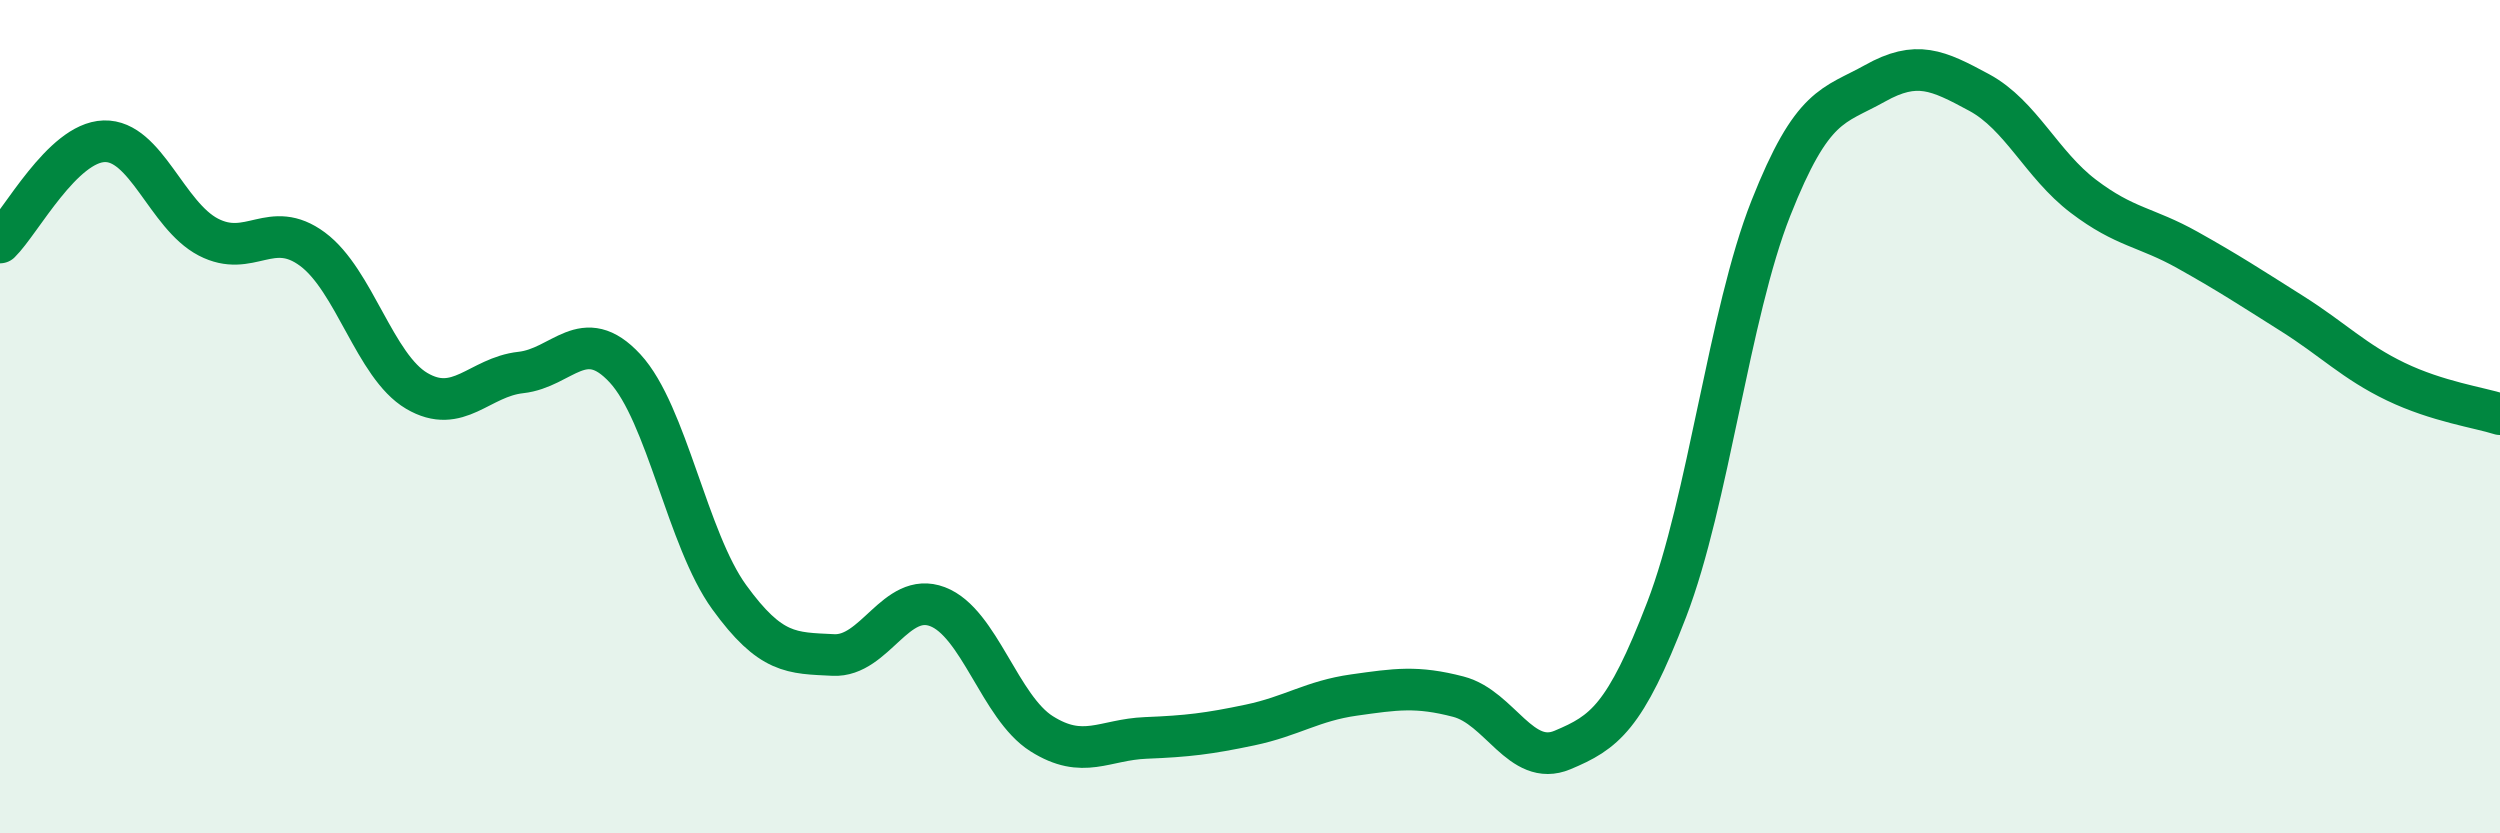
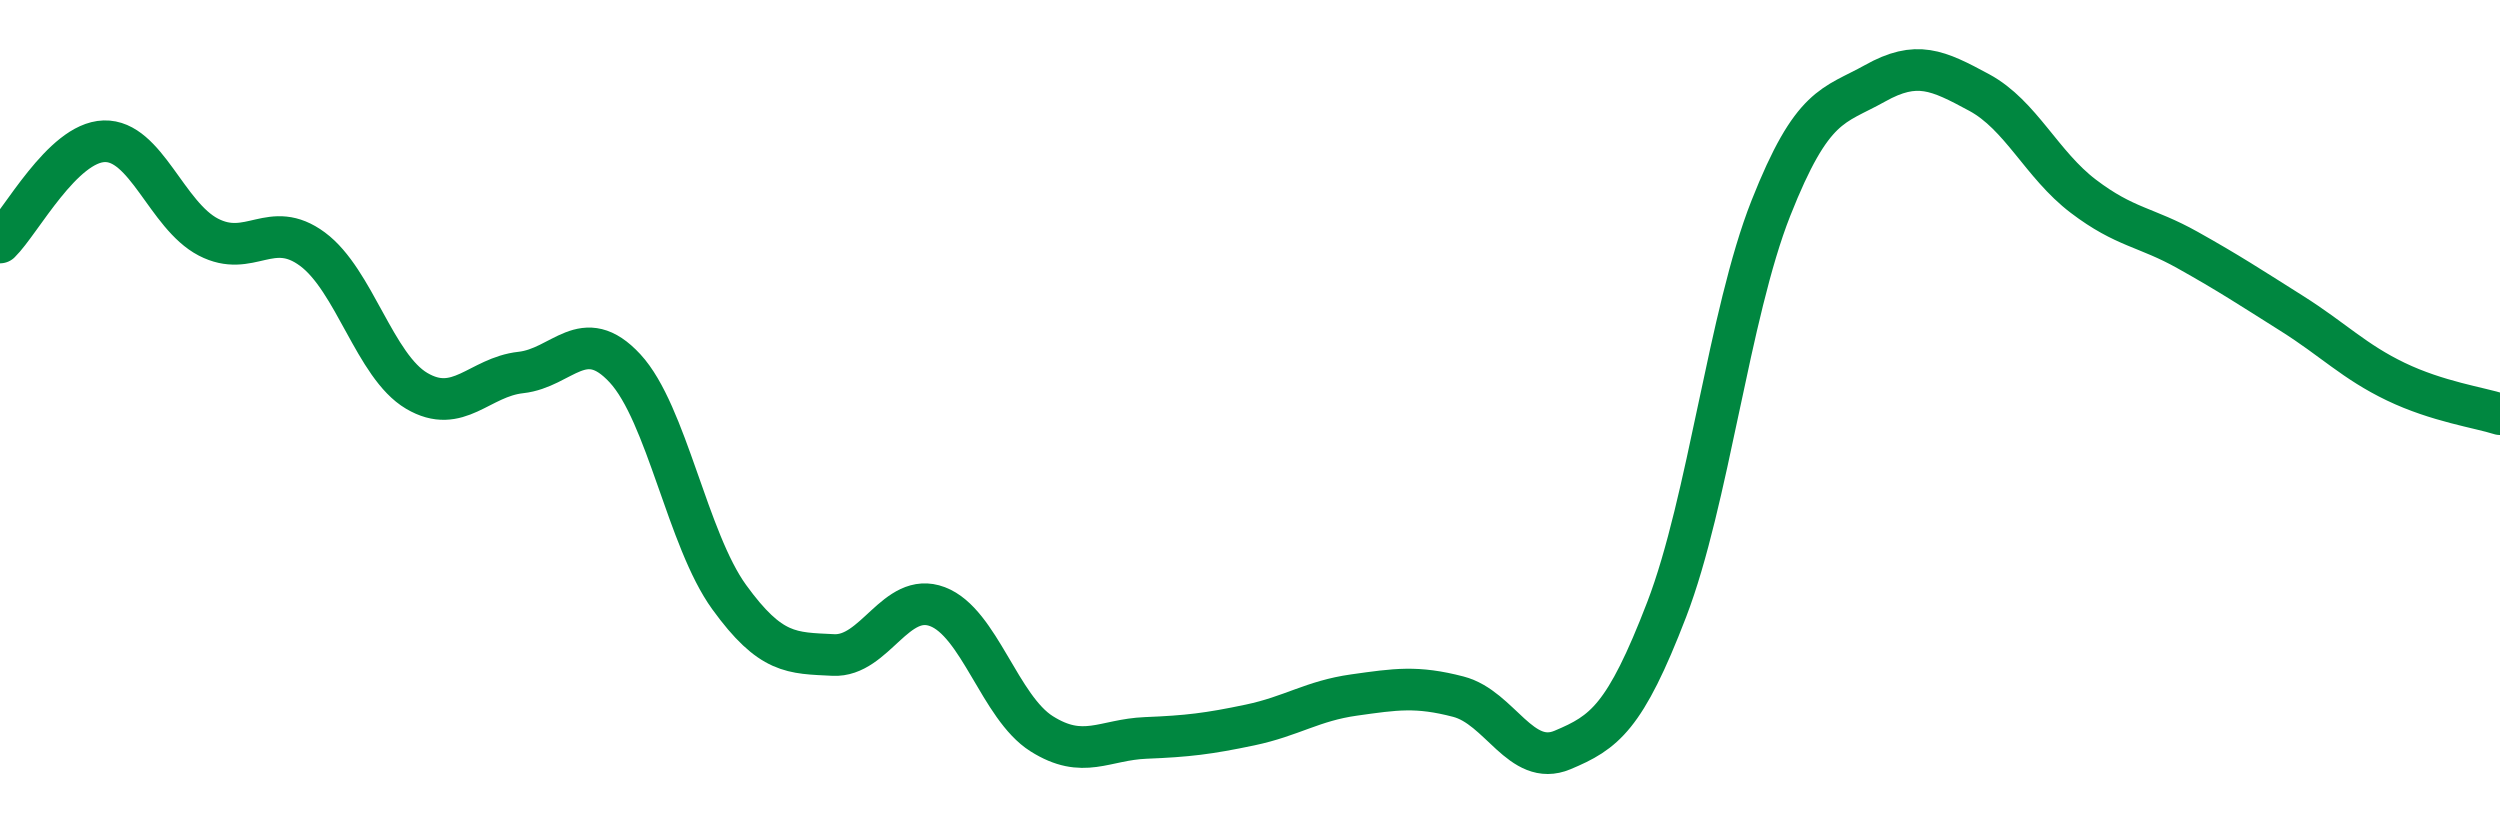
<svg xmlns="http://www.w3.org/2000/svg" width="60" height="20" viewBox="0 0 60 20">
-   <path d="M 0,5.82 C 0.5,5.33 1.5,3.42 2.5,3.39 C 3.5,3.36 4,5.17 5,5.69 C 6,6.21 6.5,5.24 7.5,5.98 C 8.5,6.72 9,8.79 10,9.38 C 11,9.97 11.5,9.05 12.5,8.94 C 13.5,8.83 14,7.76 15,8.84 C 16,9.92 16.5,12.95 17.5,14.33 C 18.5,15.71 19,15.67 20,15.72 C 21,15.77 21.5,14.18 22.5,14.56 C 23.5,14.94 24,16.98 25,17.61 C 26,18.24 26.5,17.75 27.5,17.71 C 28.5,17.67 29,17.61 30,17.4 C 31,17.19 31.5,16.82 32.5,16.68 C 33.5,16.54 34,16.46 35,16.72 C 36,16.98 36.5,18.42 37.5,18 C 38.5,17.58 39,17.23 40,14.63 C 41,12.03 41.5,7.53 42.5,5 C 43.5,2.47 44,2.56 45,2 C 46,1.44 46.5,1.68 47.5,2.22 C 48.5,2.76 49,3.95 50,4.71 C 51,5.47 51.5,5.44 52.5,6 C 53.5,6.56 54,6.89 55,7.52 C 56,8.15 56.5,8.68 57.5,9.16 C 58.5,9.64 59.5,9.78 60,9.94L60 20L0 20Z" fill="#008740" opacity="0.1" stroke-linecap="round" stroke-linejoin="round" />
  <path d="M 0,5.82 C 0.5,5.33 1.5,3.42 2.5,3.39 C 3.5,3.36 4,5.17 5,5.69 C 6,6.21 6.5,5.24 7.5,5.98 C 8.5,6.72 9,8.79 10,9.38 C 11,9.97 11.5,9.05 12.5,8.94 C 13.5,8.83 14,7.76 15,8.84 C 16,9.92 16.5,12.95 17.5,14.33 C 18.5,15.71 19,15.67 20,15.72 C 21,15.77 21.5,14.18 22.5,14.56 C 23.5,14.94 24,16.98 25,17.61 C 26,18.24 26.5,17.75 27.5,17.71 C 28.5,17.67 29,17.61 30,17.4 C 31,17.19 31.5,16.82 32.5,16.68 C 33.5,16.54 34,16.46 35,16.72 C 36,16.98 36.5,18.42 37.5,18 C 38.5,17.58 39,17.23 40,14.63 C 41,12.03 41.5,7.53 42.5,5 C 43.5,2.47 44,2.56 45,2 C 46,1.44 46.5,1.68 47.5,2.22 C 48.5,2.76 49,3.95 50,4.71 C 51,5.47 51.5,5.44 52.5,6 C 53.5,6.56 54,6.89 55,7.52 C 56,8.15 56.5,8.68 57.5,9.16 C 58.5,9.64 59.5,9.78 60,9.94" stroke="#008740" stroke-width="1" fill="none" stroke-linecap="round" stroke-linejoin="round" />
</svg>